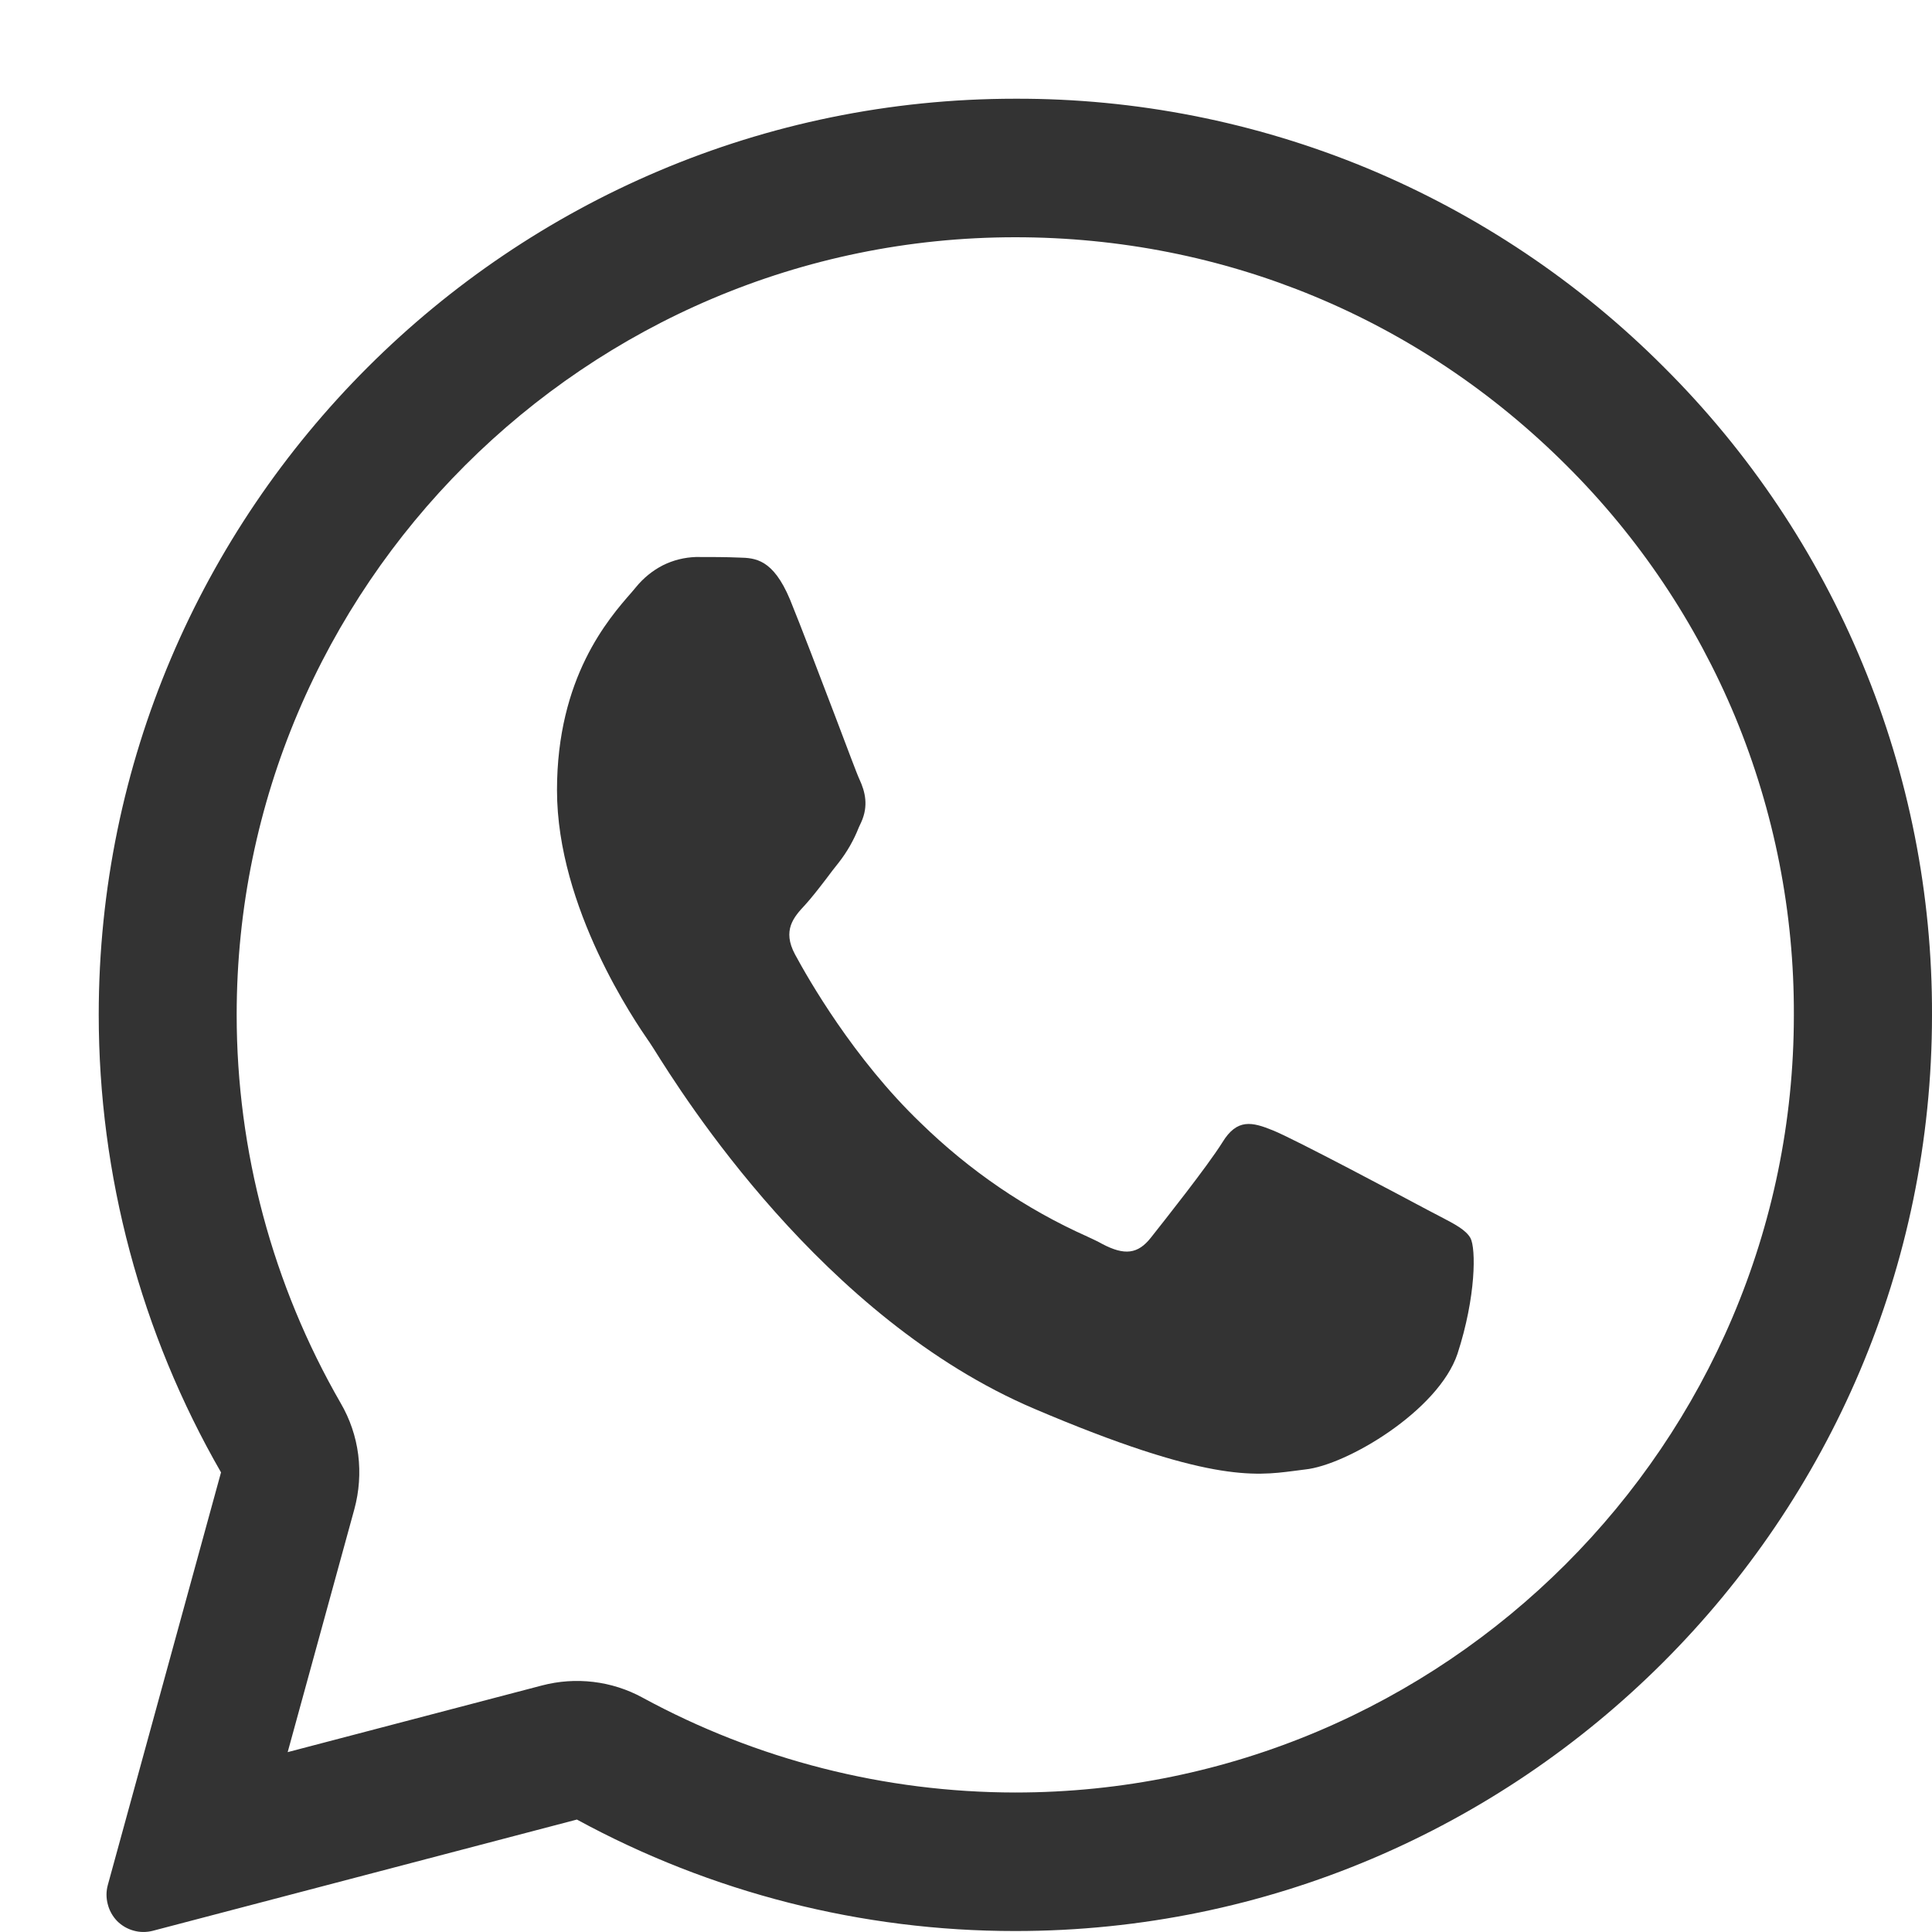
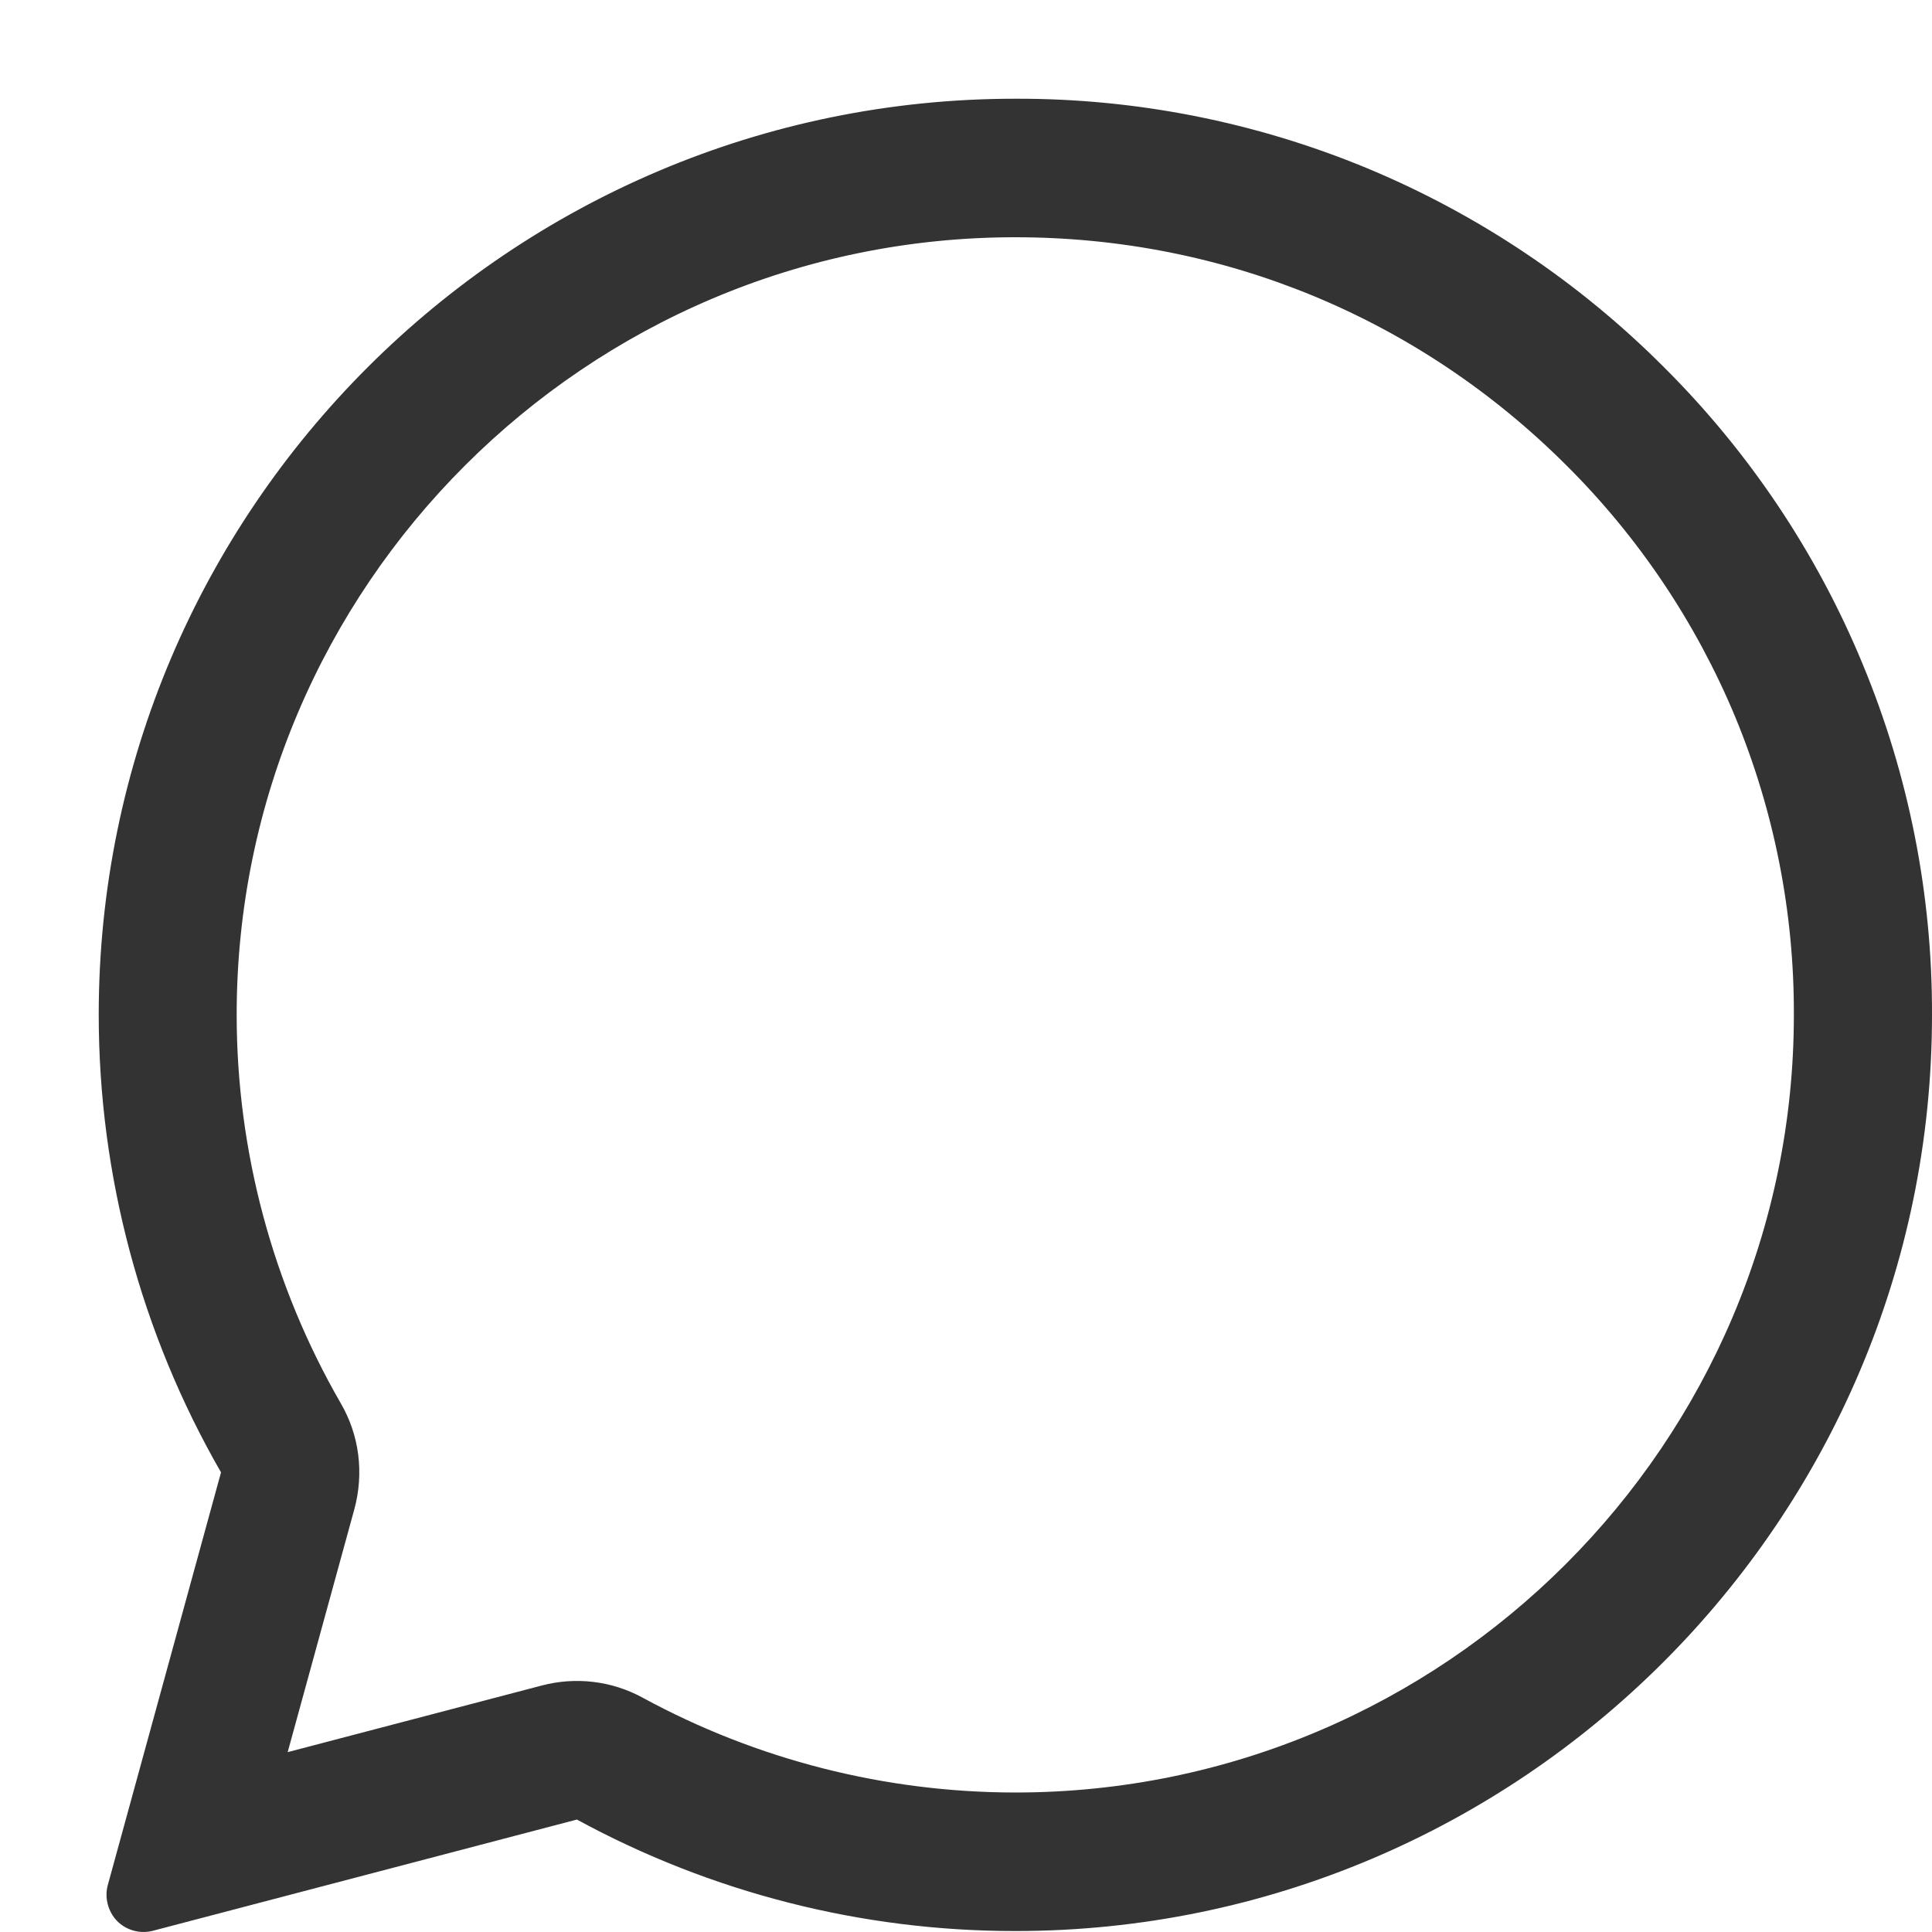
<svg xmlns="http://www.w3.org/2000/svg" width="10" height="10" viewBox="0 0 10 10" fill="none">
-   <path d="M3.826 2.886C3.909 2.888 4.001 2.893 4.089 3.103C4.146 3.243 4.244 3.5 4.324 3.71C4.386 3.873 4.436 4.008 4.449 4.035C4.478 4.098 4.496 4.17 4.458 4.255L4.445 4.283C4.419 4.349 4.384 4.41 4.341 4.465C4.319 4.492 4.298 4.52 4.277 4.548C4.238 4.599 4.199 4.649 4.167 4.684C4.108 4.747 4.048 4.815 4.115 4.94C4.183 5.066 4.418 5.479 4.765 5.812C5.019 6.06 5.311 6.259 5.627 6.4C5.659 6.415 5.685 6.427 5.704 6.438C5.821 6.5 5.89 6.491 5.957 6.406C6.024 6.321 6.248 6.039 6.327 5.913C6.403 5.788 6.481 5.807 6.589 5.851C6.697 5.894 7.27 6.199 7.386 6.261L7.451 6.295C7.532 6.337 7.587 6.366 7.611 6.408C7.64 6.462 7.64 6.712 7.544 7.007C7.445 7.302 6.97 7.584 6.755 7.606L6.693 7.614C6.496 7.639 6.246 7.672 5.354 7.292C4.256 6.825 3.531 5.664 3.384 5.429C3.376 5.417 3.368 5.404 3.36 5.392L3.357 5.388C3.291 5.292 2.883 4.701 2.883 4.09C2.883 3.507 3.149 3.203 3.27 3.065L3.291 3.04C3.33 2.992 3.378 2.953 3.431 2.926C3.485 2.899 3.543 2.885 3.602 2.883C3.68 2.883 3.759 2.883 3.826 2.886Z" fill="#333333" />
  <path fill-rule="evenodd" clip-rule="evenodd" d="M0.558 9.757C0.549 9.79 0.549 9.824 0.558 9.857C0.566 9.889 0.583 9.919 0.606 9.943C0.63 9.967 0.659 9.984 0.692 9.993C0.724 10.002 0.758 10.002 0.79 9.994L2.986 9.418C3.682 9.797 4.461 9.995 5.253 9.995H5.255C7.869 9.995 10 7.868 10 5.254C10.002 4.63 9.88 4.013 9.641 3.437C9.403 2.861 9.053 2.339 8.612 1.9C8.171 1.458 7.648 1.108 7.072 0.869C6.496 0.631 5.878 0.509 5.255 0.511C2.642 0.511 0.511 2.637 0.511 5.252C0.511 6.083 0.729 6.9 1.144 7.621L0.558 9.757ZM1.834 7.812C1.859 7.72 1.866 7.624 1.854 7.529C1.842 7.435 1.811 7.344 1.763 7.262C1.411 6.651 1.225 5.957 1.225 5.252C1.225 3.037 3.033 1.228 5.255 1.228C6.337 1.228 7.346 1.648 8.108 2.409C8.482 2.781 8.779 3.224 8.982 3.712C9.184 4.201 9.287 4.725 9.285 5.254C9.285 7.469 7.478 9.278 5.255 9.278H5.253C4.58 9.277 3.918 9.109 3.326 8.787C3.167 8.7 2.98 8.678 2.805 8.724L1.489 9.069L1.834 7.812Z" fill="#333333" />
</svg>